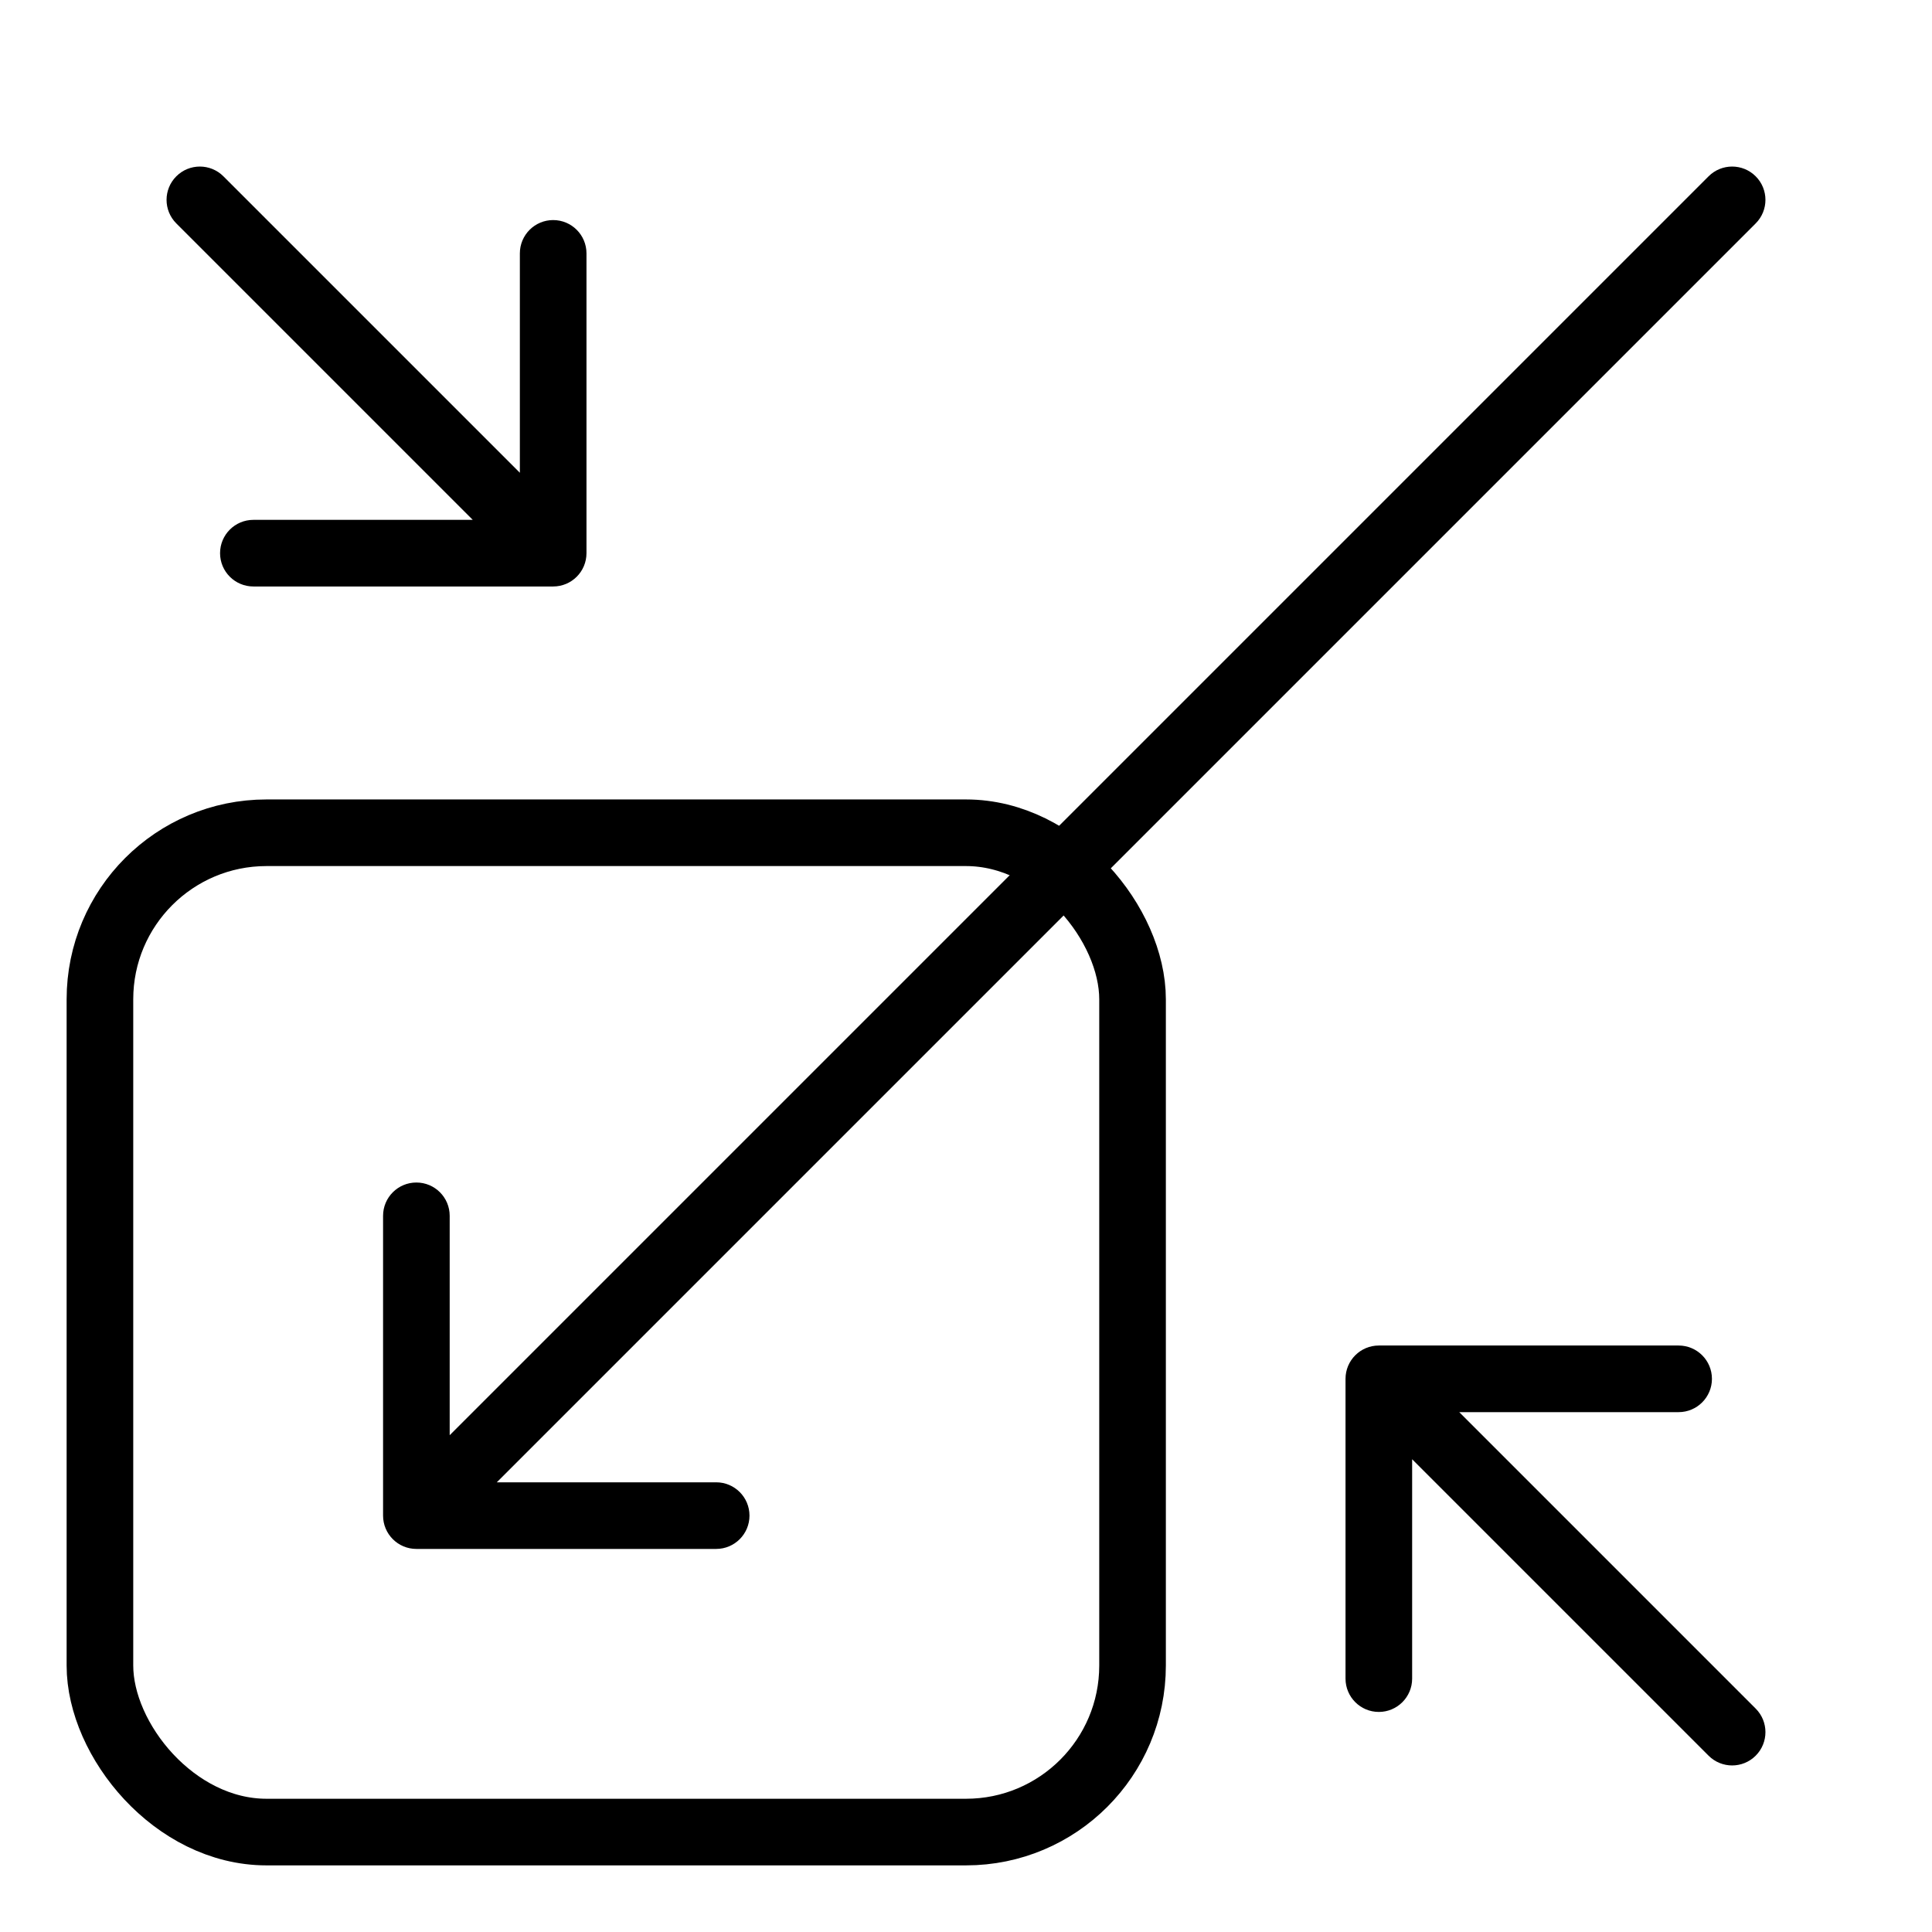
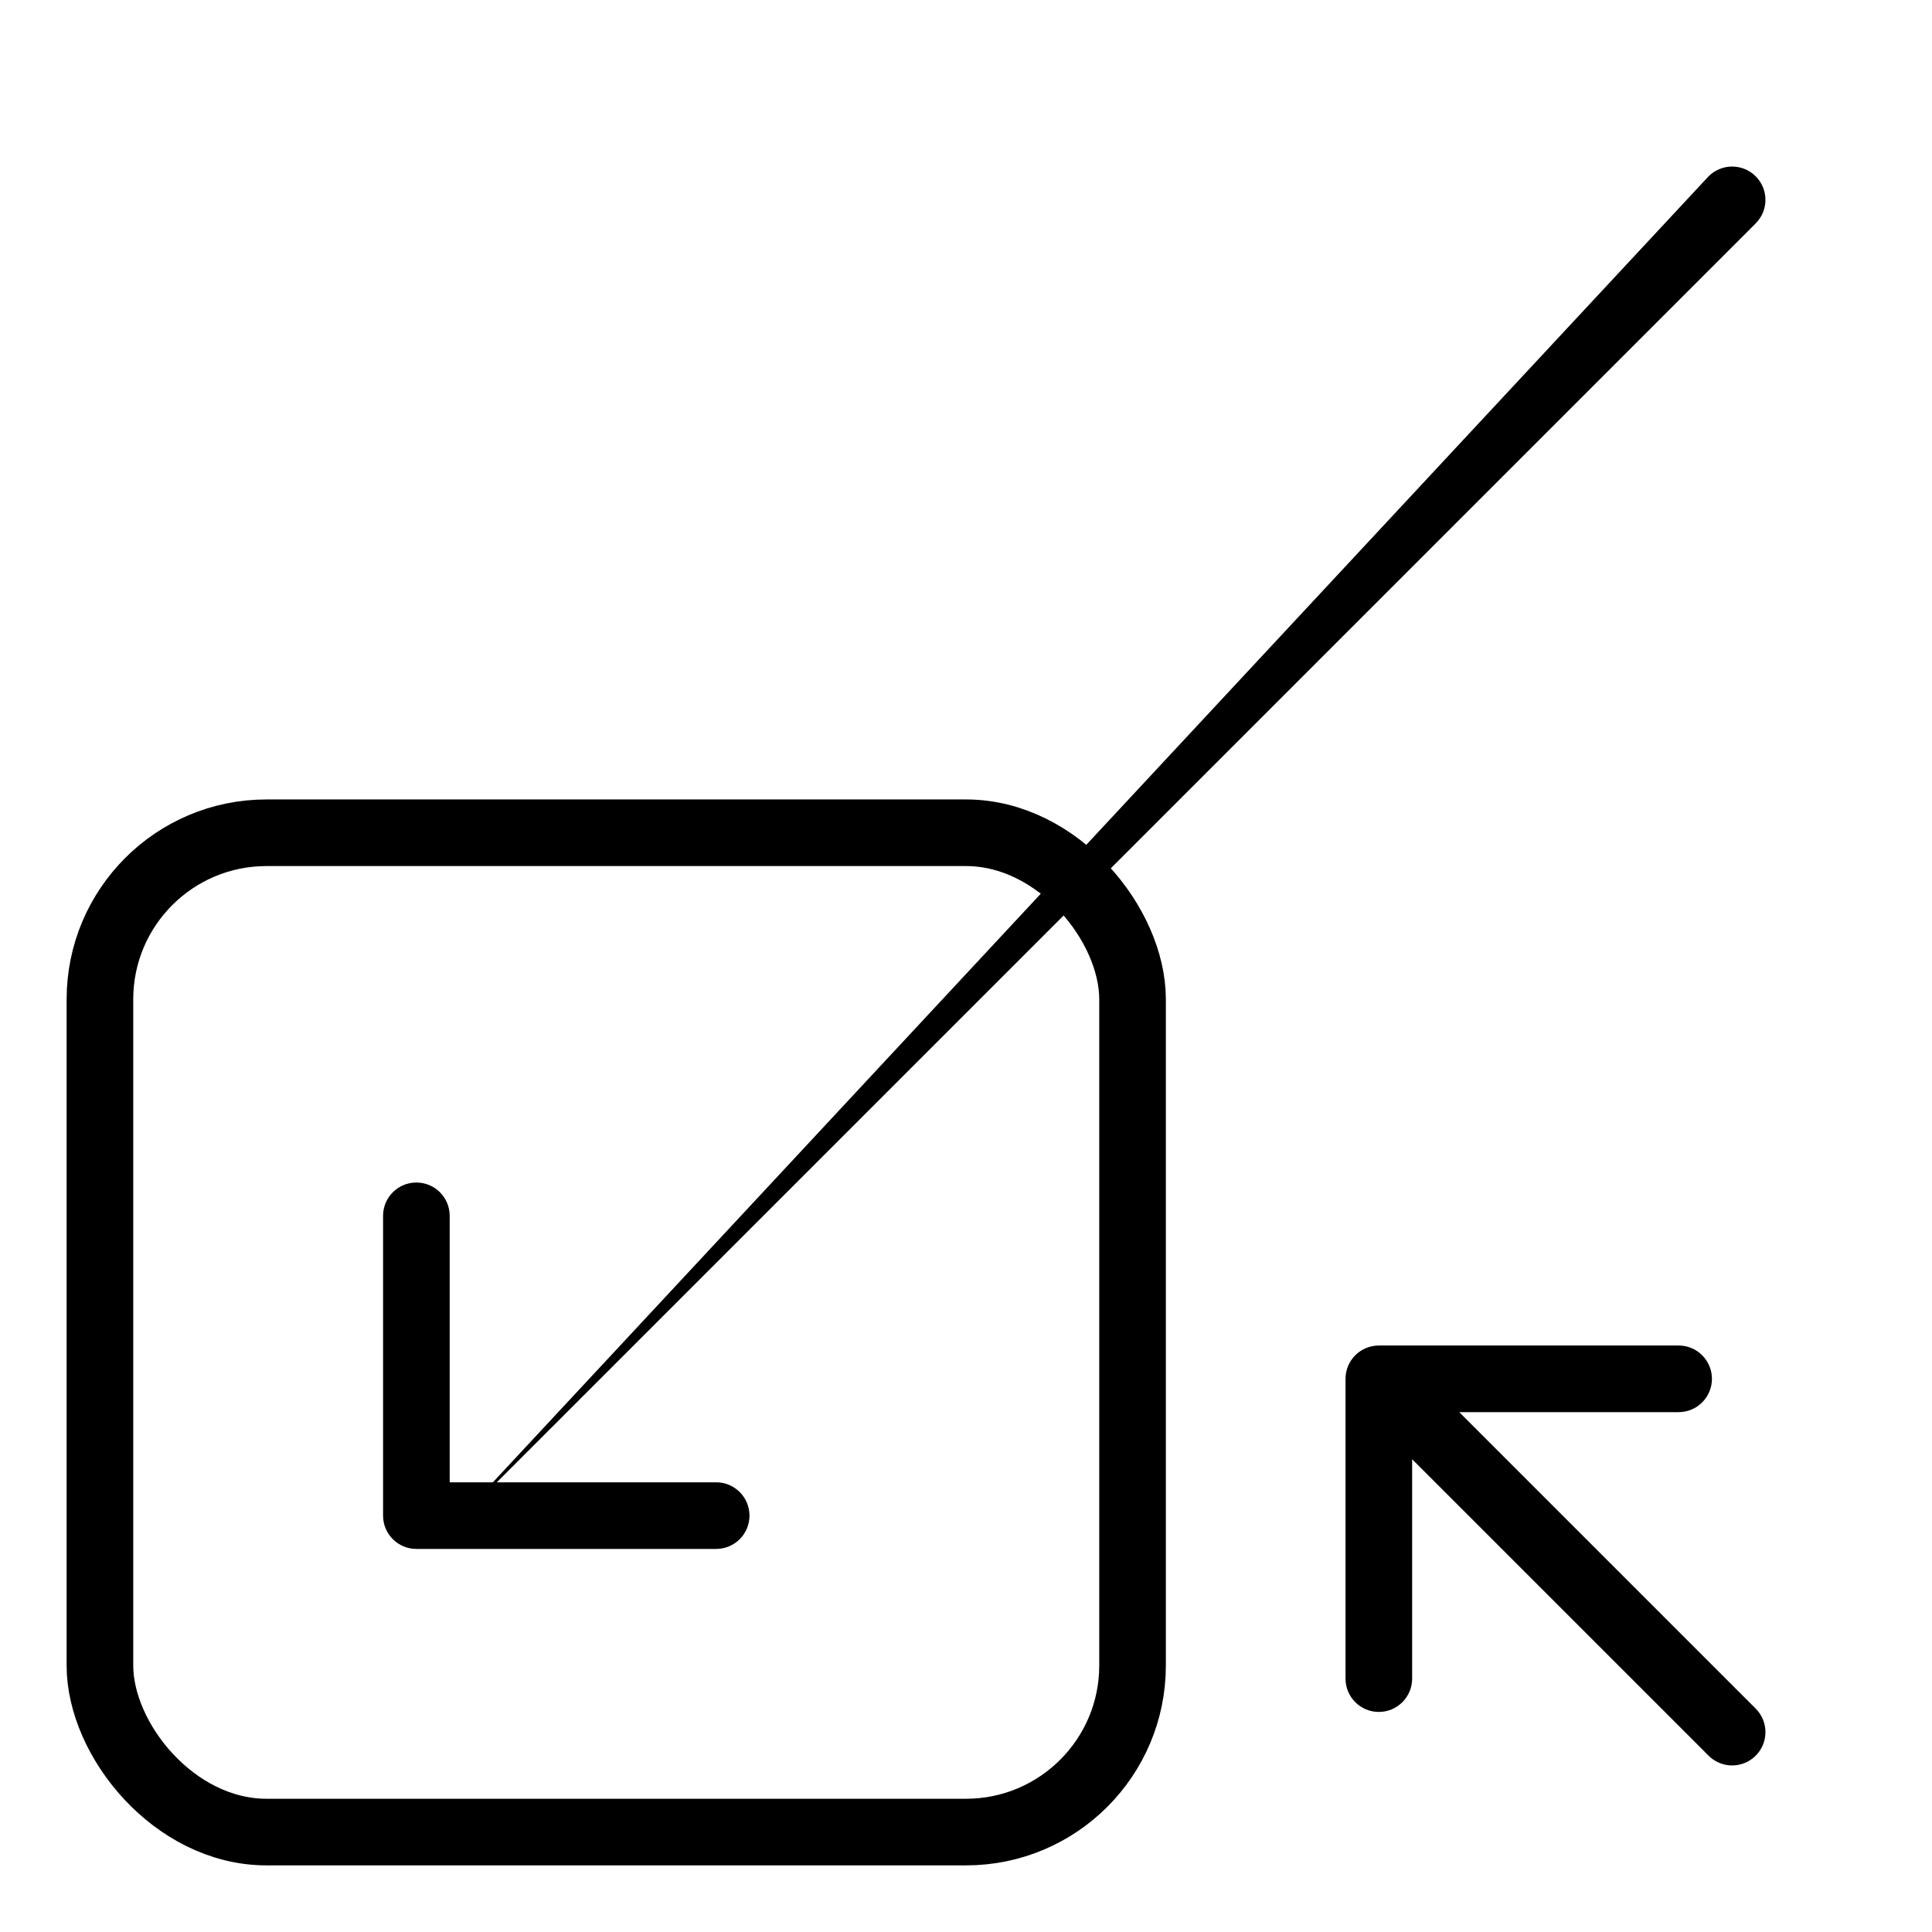
<svg xmlns="http://www.w3.org/2000/svg" width="116" height="116" viewBox="0 0 116 116" fill="none">
-   <path d="M105.414 13.414C106.195 12.633 106.195 11.367 105.414 10.586C104.633 9.805 103.367 9.805 102.586 10.586L105.414 13.414ZM23 91C23 92.105 23.895 93 25 93L43 93C44.105 93 45 92.105 45 91C45 89.895 44.105 89 43 89L27 89L27 73C27 71.895 26.105 71 25 71C23.895 71 23 71.895 23 73L23 91ZM102.586 10.586L23.586 89.586L26.414 92.414L105.414 13.414L102.586 10.586Z" fill="black" />
-   <path d="M10.586 13.414C9.805 12.633 9.805 11.367 10.586 10.586C11.367 9.805 12.633 9.805 13.414 10.586L10.586 13.414ZM35.213 33.213C35.213 34.318 34.318 35.213 33.213 35.213L15.213 35.213C14.109 35.213 13.213 34.318 13.213 33.213C13.213 32.109 14.109 31.213 15.213 31.213H31.213V15.213C31.213 14.109 32.109 13.213 33.213 13.213C34.318 13.213 35.213 14.109 35.213 15.213L35.213 33.213ZM13.414 10.586L34.627 31.799L31.799 34.627L10.586 13.414L13.414 10.586Z" fill="black" />
+   <path d="M105.414 13.414C106.195 12.633 106.195 11.367 105.414 10.586C104.633 9.805 103.367 9.805 102.586 10.586L105.414 13.414ZM23 91C23 92.105 23.895 93 25 93L43 93C44.105 93 45 92.105 45 91C45 89.895 44.105 89 43 89L27 89L27 73C27 71.895 26.105 71 25 71C23.895 71 23 71.895 23 73L23 91ZM102.586 10.586L26.414 92.414L105.414 13.414L102.586 10.586Z" fill="black" />
  <path d="M105.414 102.586C106.195 103.367 106.195 104.633 105.414 105.414C104.633 106.195 103.367 106.195 102.586 105.414L105.414 102.586ZM80.787 82.787C80.787 81.682 81.682 80.787 82.787 80.787L100.787 80.787C101.891 80.787 102.787 81.682 102.787 82.787C102.787 83.891 101.891 84.787 100.787 84.787H84.787V100.787C84.787 101.891 83.891 102.787 82.787 102.787C81.682 102.787 80.787 101.891 80.787 100.787L80.787 82.787ZM102.586 105.414L81.373 84.201L84.201 81.373L105.414 102.586L102.586 105.414Z" fill="black" />
  <rect x="6" y="50" width="62" height="60" rx="10" stroke="black" stroke-width="4" />
</svg>